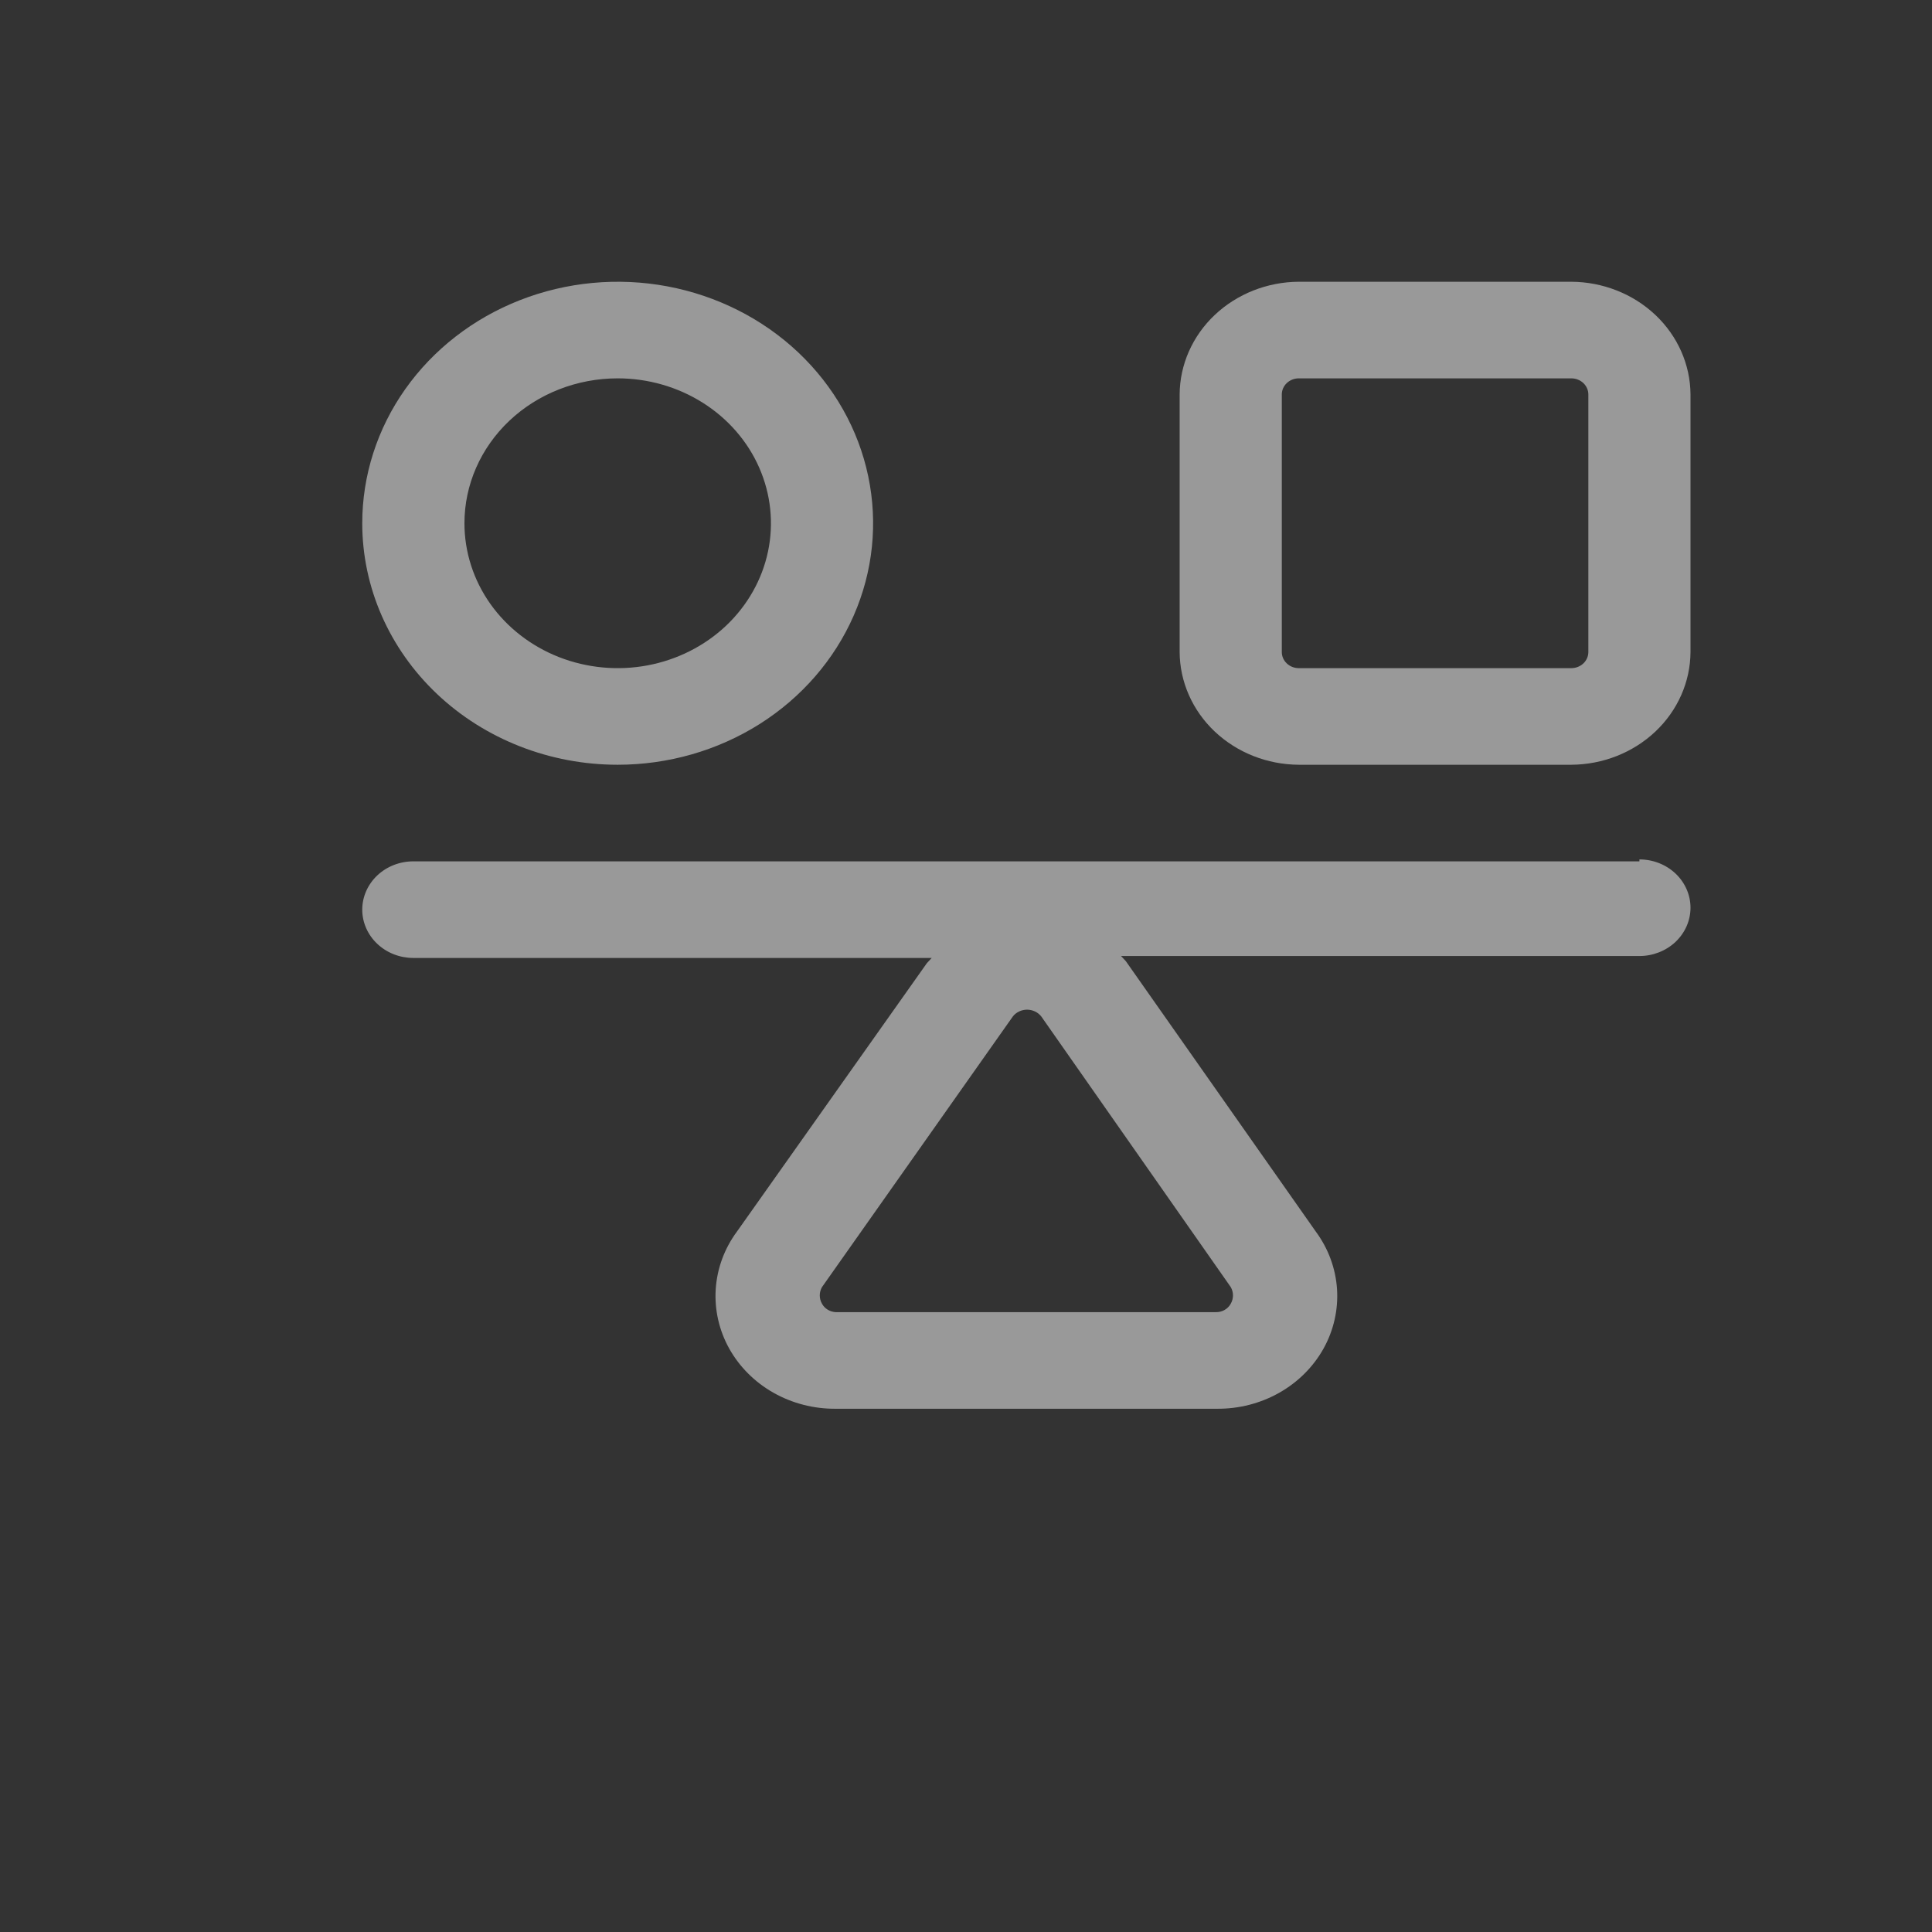
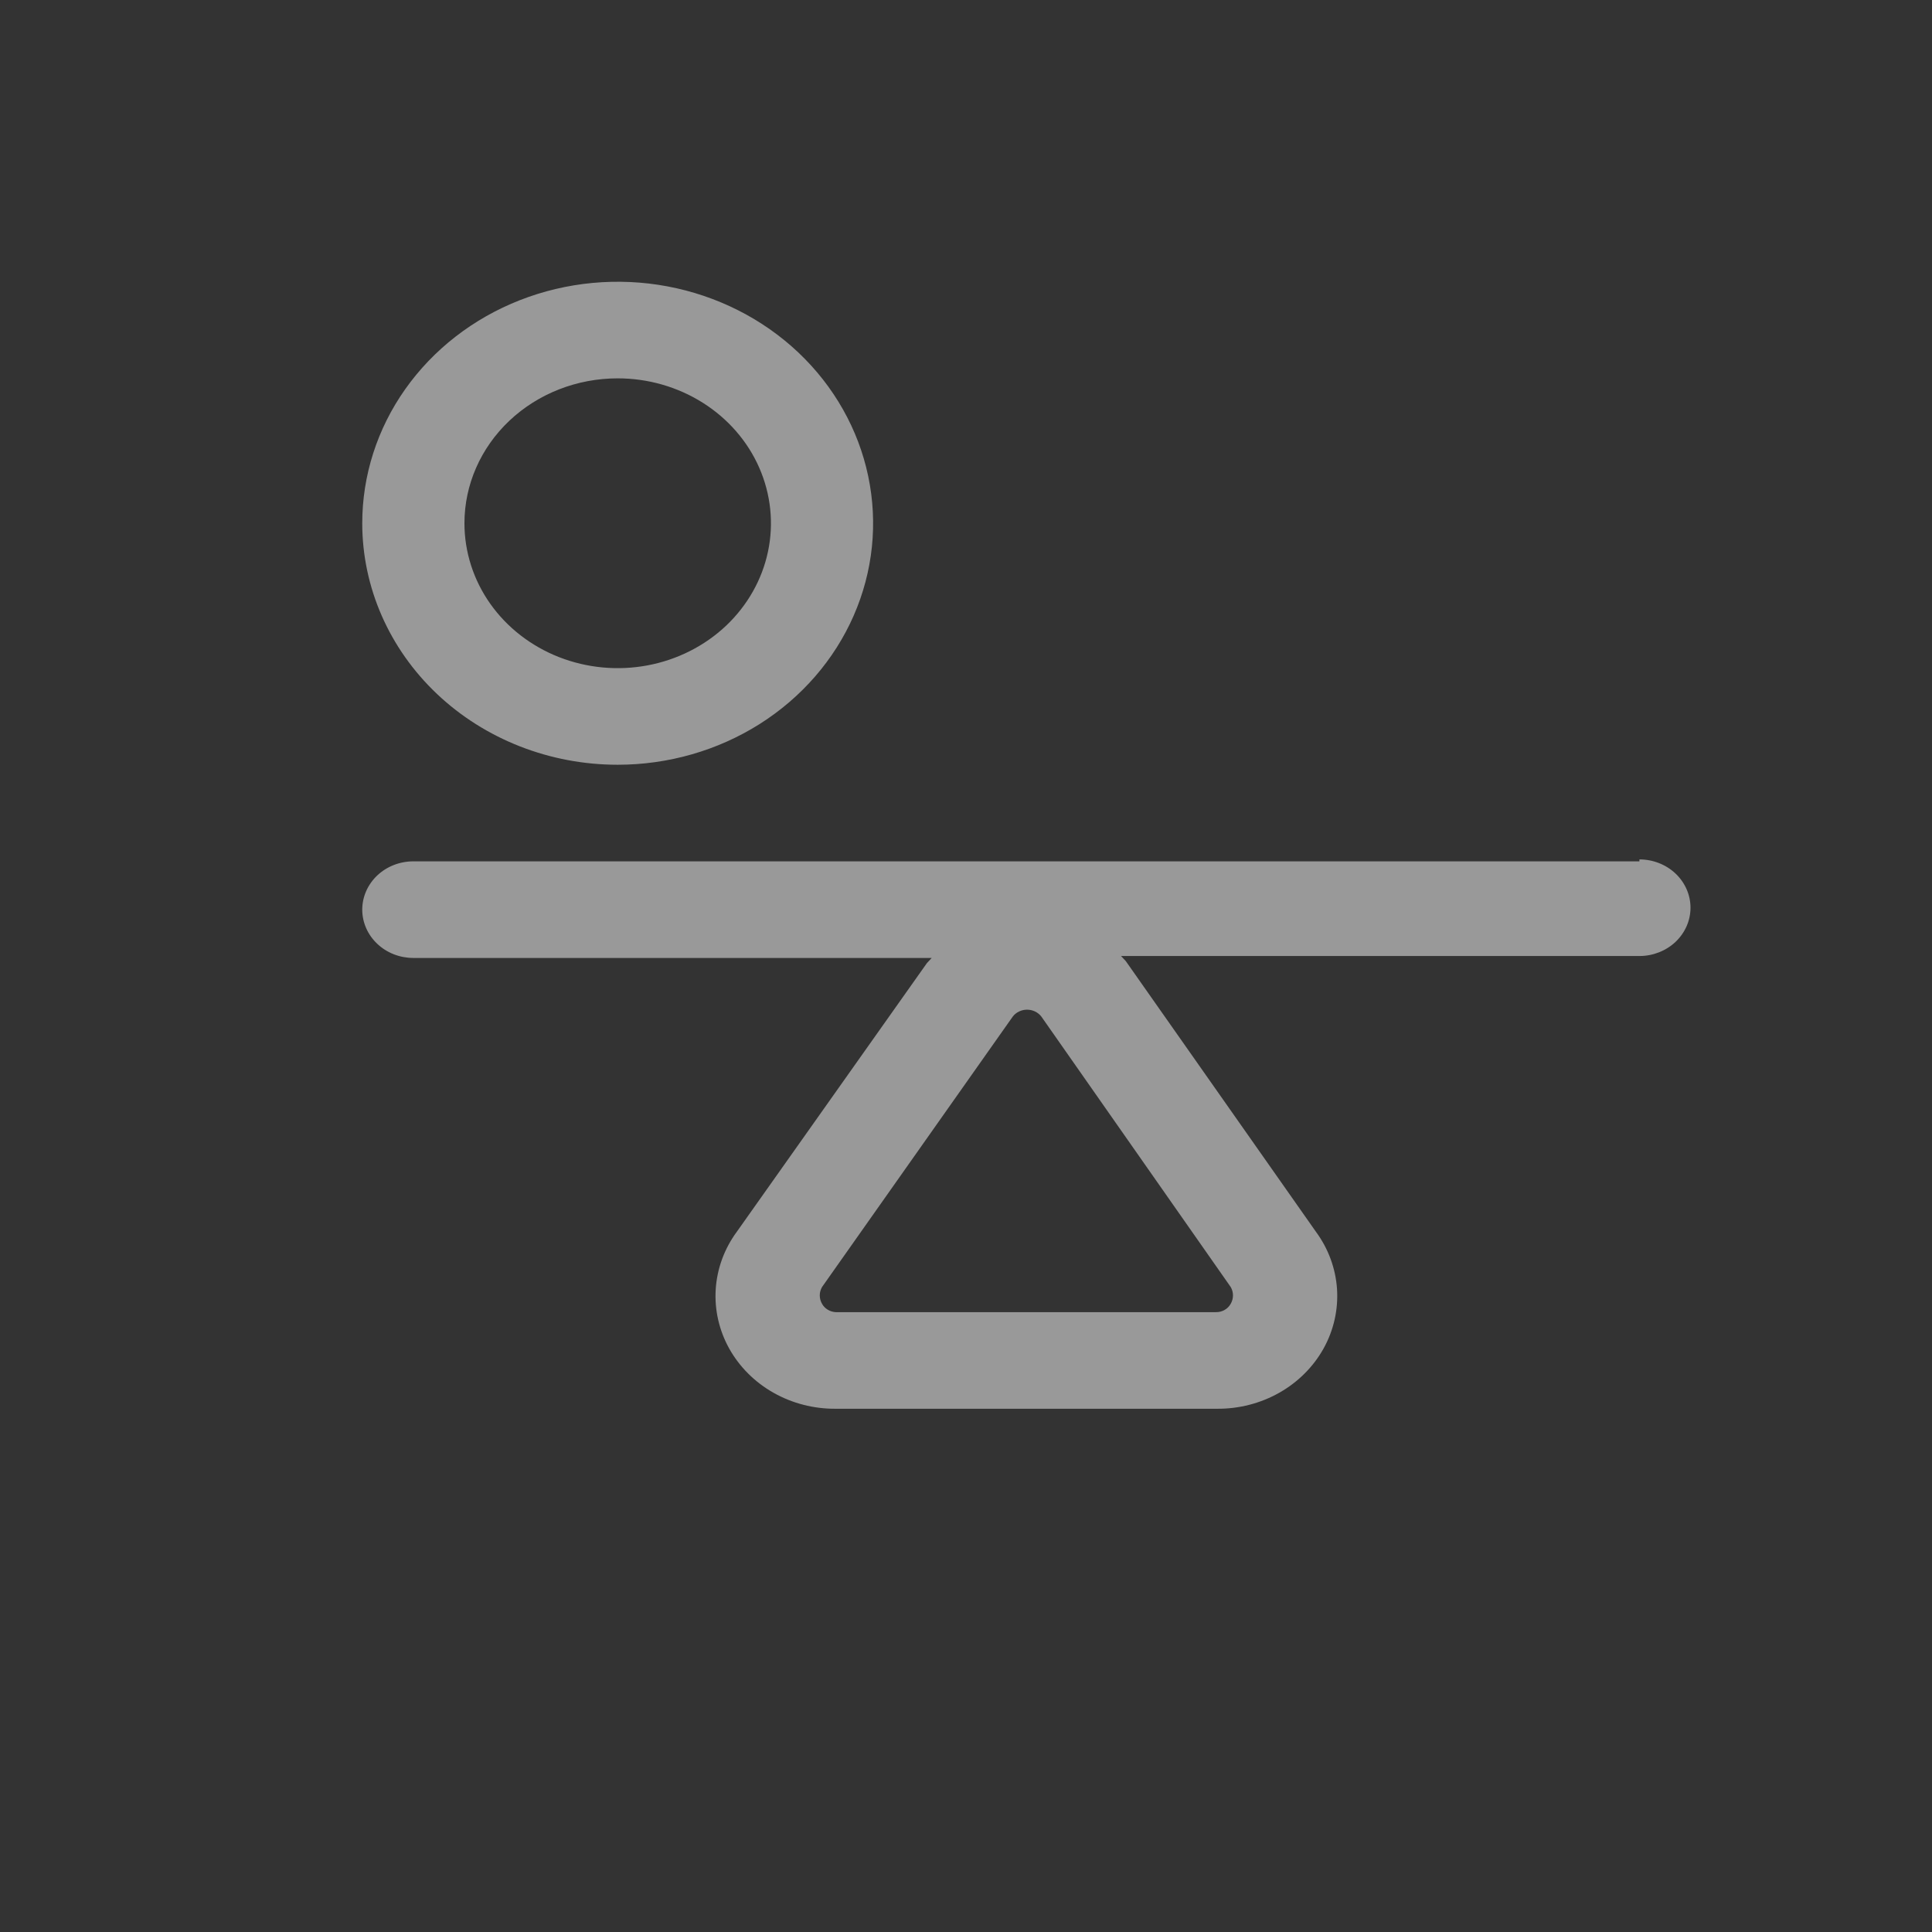
<svg xmlns="http://www.w3.org/2000/svg" width="48" height="48" viewBox="0 0 48 48" fill="none">
  <rect x="0" y="0" width="48" height="48" fill="#333333" stroke="none" />
  <path d="M40.731 21.4H10.269C9.933 21.4 9.61 21.526 9.372 21.751C9.134 21.977 9 22.282 9 22.6C9 22.918 9.134 23.223 9.372 23.448C9.61 23.674 9.933 23.8 10.269 23.8H23.148L23.029 23.928L18.308 30.6C17.997 31.021 17.816 31.515 17.782 32.028C17.749 32.54 17.865 33.052 18.118 33.506C18.372 33.96 18.752 34.34 19.218 34.603C19.685 34.867 20.218 35.004 20.762 35H30.238C30.782 35.004 31.315 34.867 31.782 34.603C32.248 34.34 32.628 33.96 32.882 33.506C33.135 33.052 33.251 32.54 33.218 32.028C33.184 31.515 33.003 31.021 32.692 30.6L27.971 23.88L27.852 23.752H40.731C41.067 23.752 41.39 23.625 41.628 23.401C41.866 23.175 42 22.87 42 22.552C42 22.234 41.866 21.928 41.628 21.703C41.39 21.478 41.067 21.352 40.731 21.352V21.4ZM30.577 31.976C30.614 32.04 30.633 32.111 30.633 32.184C30.633 32.257 30.614 32.328 30.577 32.392C30.542 32.456 30.488 32.51 30.422 32.547C30.357 32.584 30.281 32.602 30.205 32.6H20.762C20.691 32.596 20.622 32.575 20.563 32.538C20.504 32.502 20.455 32.452 20.423 32.392C20.386 32.328 20.367 32.257 20.367 32.184C20.367 32.111 20.386 32.04 20.423 31.976L25.162 25.256C25.202 25.203 25.256 25.16 25.318 25.13C25.379 25.101 25.448 25.085 25.517 25.085C25.586 25.085 25.654 25.101 25.716 25.13C25.778 25.16 25.831 25.203 25.872 25.256L30.577 31.976Z" fill="white" fill-opacity="0.5" />
  <path d="M15.346 19C16.601 19 17.828 18.648 18.872 17.989C19.916 17.329 20.729 16.392 21.209 15.296C21.69 14.2 21.815 12.993 21.57 11.829C21.326 10.666 20.721 9.596 19.834 8.757C18.946 7.918 17.815 7.347 16.584 7.115C15.353 6.884 14.077 7.003 12.918 7.457C11.758 7.911 10.767 8.68 10.069 9.667C9.372 10.653 9 11.813 9 13C9 14.591 9.669 16.117 10.859 17.243C12.049 18.368 13.663 19 15.346 19ZM15.346 9.4C16.099 9.4 16.835 9.611 17.462 10.007C18.088 10.402 18.576 10.964 18.864 11.622C19.152 12.28 19.228 13.004 19.081 13.702C18.934 14.401 18.571 15.042 18.039 15.546C17.506 16.049 16.828 16.392 16.089 16.531C15.35 16.67 14.585 16.598 13.889 16.326C13.193 16.053 12.599 15.592 12.18 15C11.762 14.408 11.539 13.712 11.539 13C11.539 12.045 11.94 11.13 12.654 10.454C13.368 9.779 14.336 9.4 15.346 9.4Z" fill="white" fill-opacity="0.5" />
-   <path d="M39.038 7H32.269C31.485 7.004 30.735 7.301 30.18 7.825C29.626 8.349 29.312 9.059 29.308 9.8V16.2C29.312 16.941 29.626 17.651 30.18 18.175C30.735 18.699 31.485 18.996 32.269 19H39.038C39.822 18.996 40.573 18.699 41.128 18.175C41.682 17.651 41.996 16.941 42 16.2V9.8C41.996 9.059 41.682 8.349 41.128 7.825C40.573 7.301 39.822 7.004 39.038 7ZM39.462 16.2C39.462 16.306 39.417 16.408 39.338 16.483C39.258 16.558 39.151 16.6 39.038 16.6H32.269C32.157 16.6 32.049 16.558 31.97 16.483C31.891 16.408 31.846 16.306 31.846 16.2V9.8C31.846 9.694 31.891 9.592 31.97 9.517C32.049 9.442 32.157 9.4 32.269 9.4H39.038C39.151 9.4 39.258 9.442 39.338 9.517C39.417 9.592 39.462 9.694 39.462 9.8V16.2Z" fill="white" fill-opacity="0.5" />
</svg>